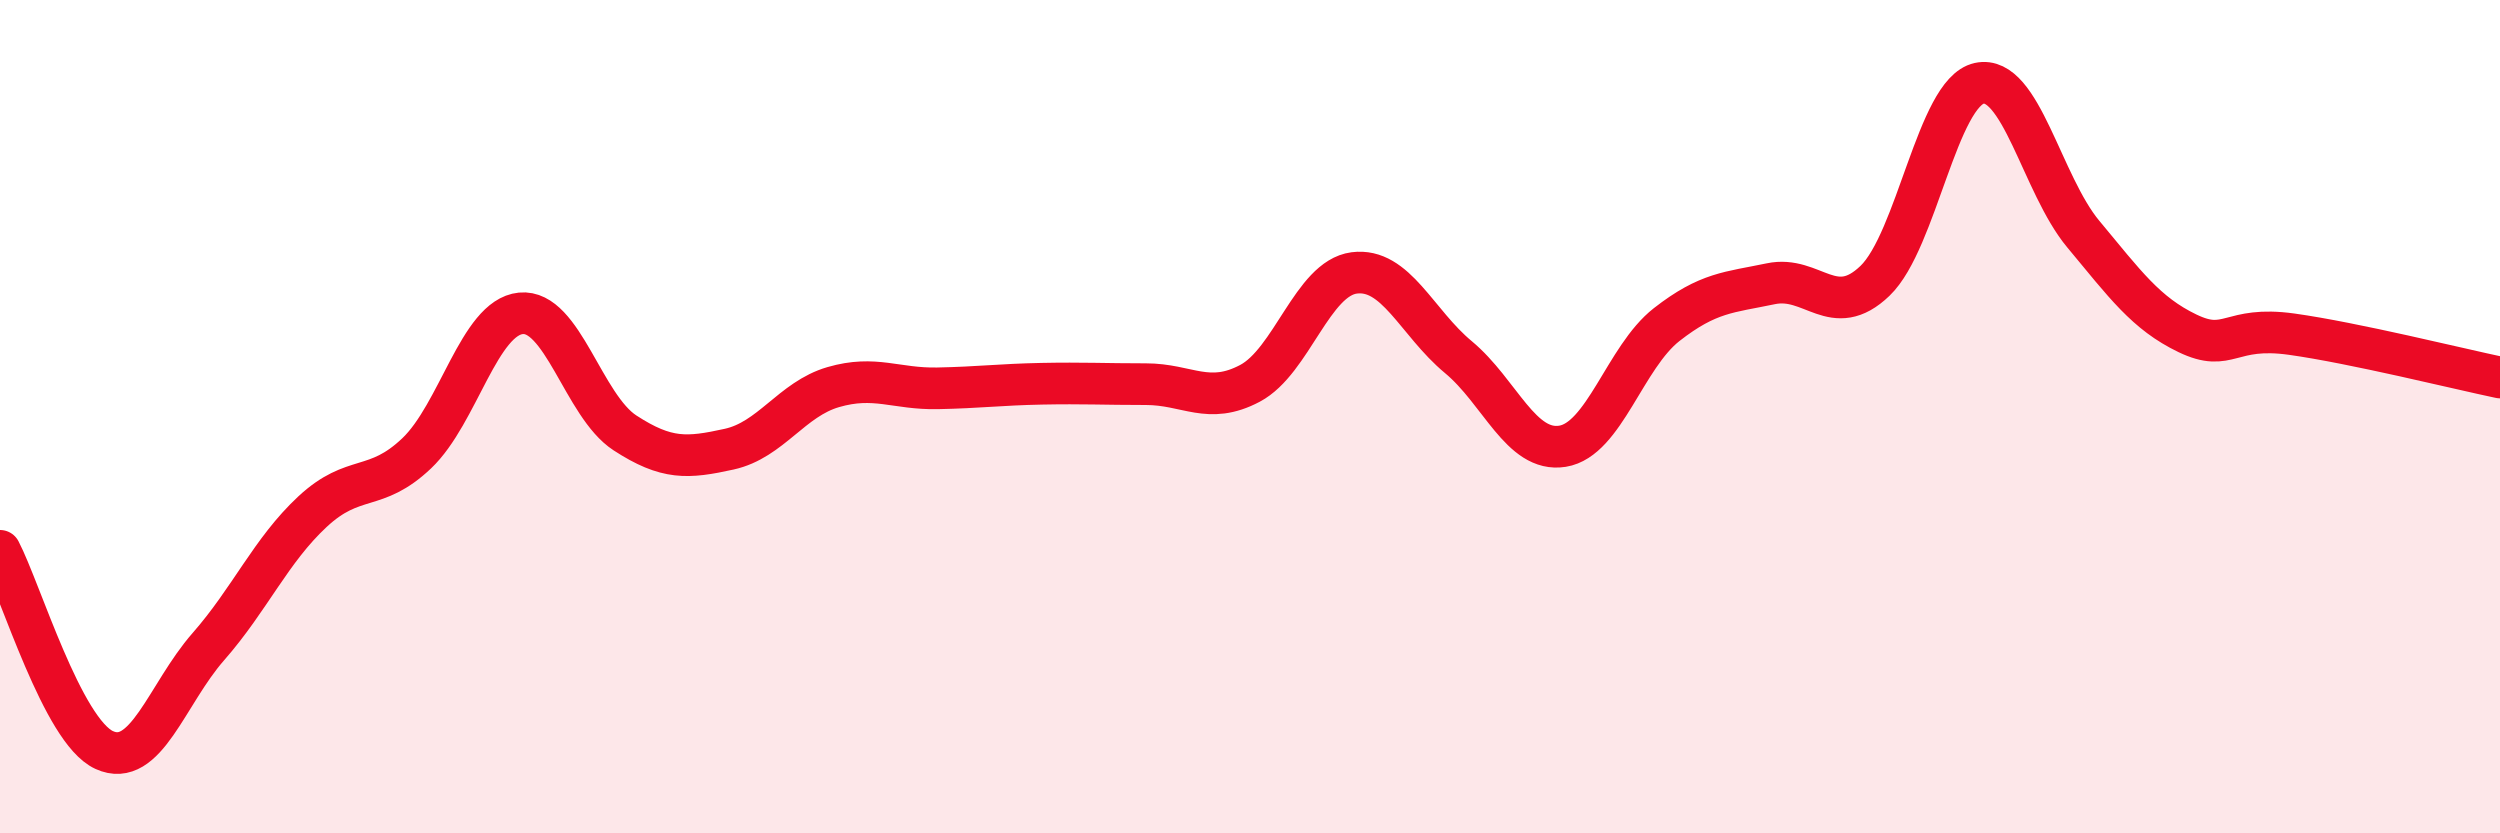
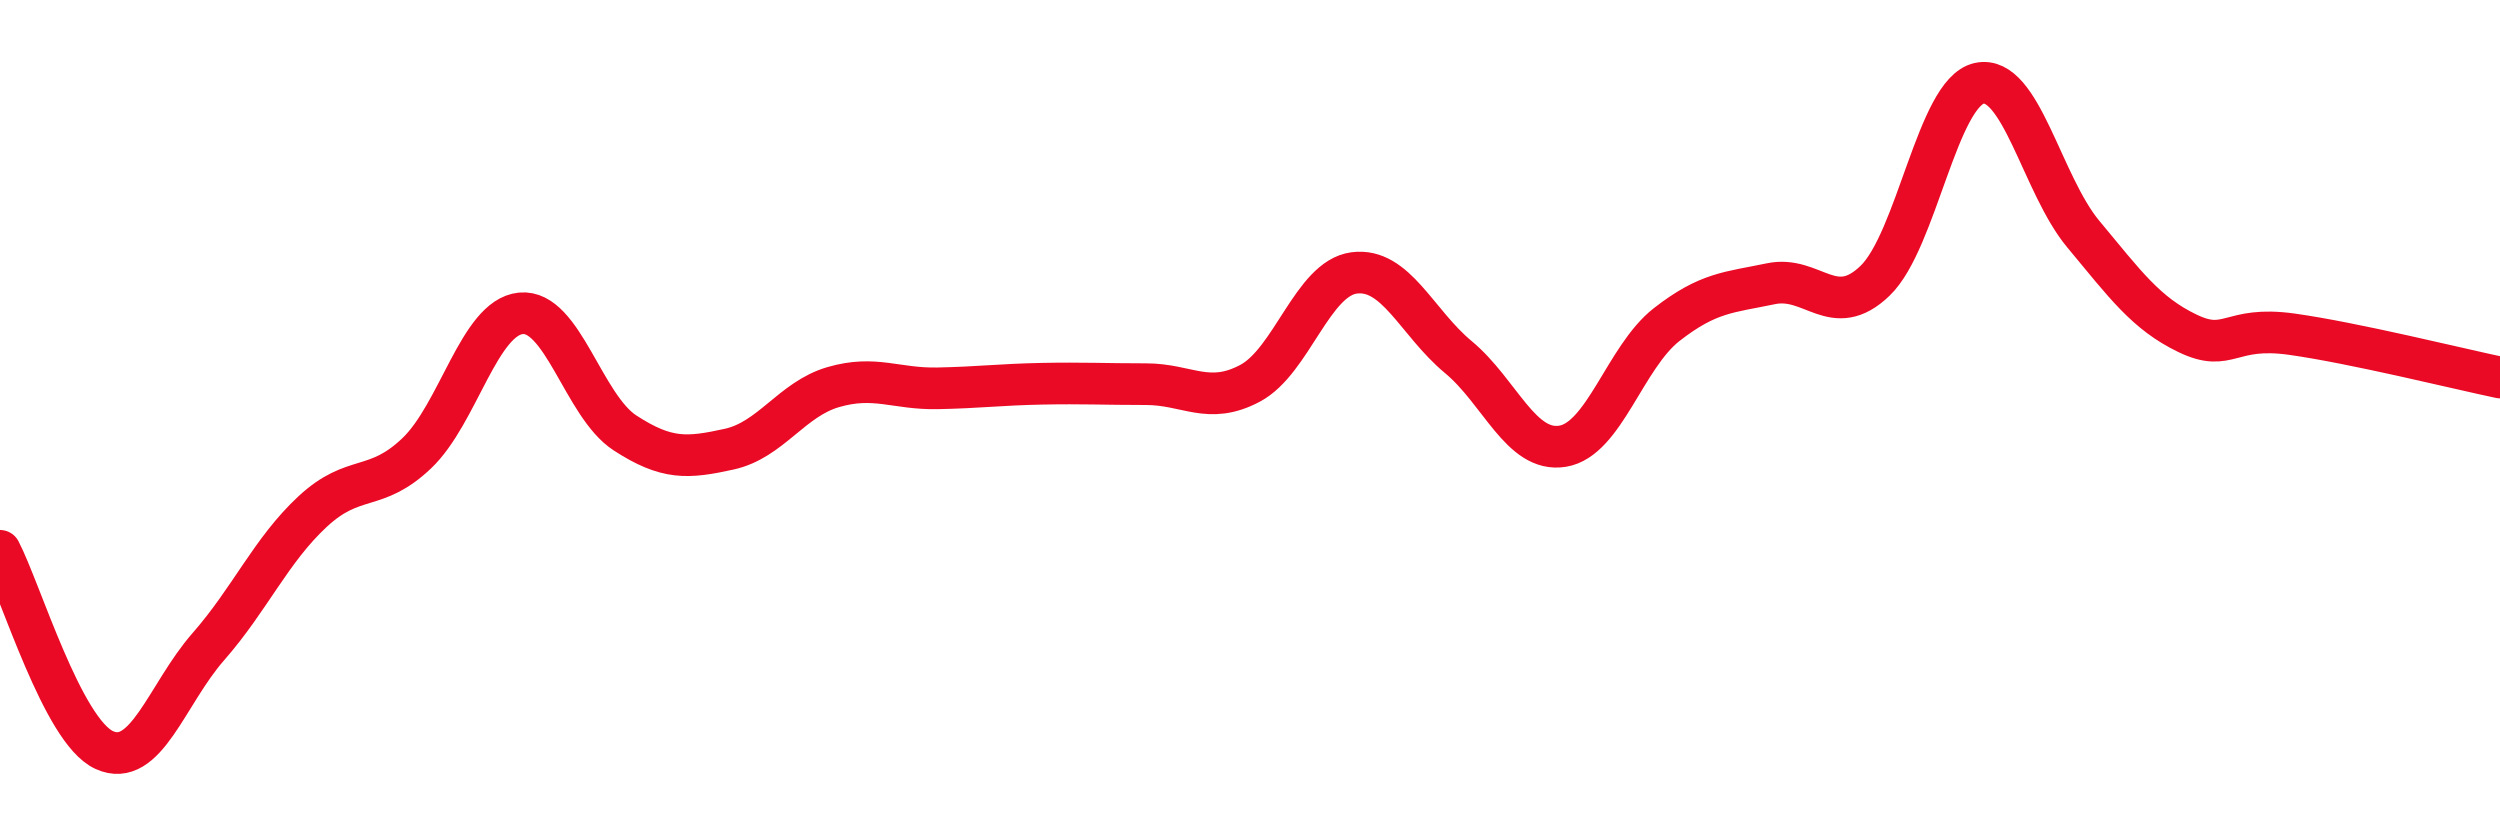
<svg xmlns="http://www.w3.org/2000/svg" width="60" height="20" viewBox="0 0 60 20">
-   <path d="M 0,13.22 C 0.5,14.18 1.5,17.54 2.5,18 C 3.5,18.46 4,16.66 5,15.52 C 6,14.38 6.5,13.21 7.5,12.28 C 8.5,11.35 9,11.83 10,10.88 C 11,9.93 11.5,7.62 12.5,7.52 C 13.5,7.42 14,9.74 15,10.39 C 16,11.04 16.5,11 17.5,10.78 C 18.5,10.56 19,9.58 20,9.29 C 21,9 21.5,9.34 22.5,9.32 C 23.5,9.3 24,9.23 25,9.21 C 26,9.19 26.5,9.22 27.5,9.22 C 28.5,9.22 29,9.73 30,9.2 C 31,8.67 31.5,6.68 32.5,6.55 C 33.5,6.42 34,7.74 35,8.57 C 36,9.4 36.5,10.87 37.5,10.71 C 38.5,10.55 39,8.57 40,7.79 C 41,7.01 41.5,7.02 42.5,6.81 C 43.5,6.6 44,7.7 45,6.74 C 46,5.78 46.5,2.22 47.5,2 C 48.5,1.78 49,4.42 50,5.62 C 51,6.82 51.5,7.52 52.5,8 C 53.5,8.48 53.5,7.81 55,8.02 C 56.5,8.23 59,8.85 60,9.06L60 20L0 20Z" fill="#EB0A25" opacity="0.1" stroke-linecap="round" stroke-linejoin="round" />
  <path d="M 0,13.22 C 0.5,14.18 1.5,17.54 2.5,18 C 3.5,18.46 4,16.66 5,15.52 C 6,14.38 6.5,13.21 7.5,12.28 C 8.5,11.35 9,11.83 10,10.88 C 11,9.93 11.5,7.62 12.5,7.52 C 13.5,7.42 14,9.74 15,10.39 C 16,11.04 16.5,11 17.5,10.78 C 18.5,10.56 19,9.58 20,9.29 C 21,9 21.5,9.34 22.5,9.32 C 23.5,9.3 24,9.23 25,9.21 C 26,9.19 26.5,9.22 27.5,9.22 C 28.5,9.22 29,9.73 30,9.2 C 31,8.67 31.5,6.68 32.5,6.55 C 33.5,6.42 34,7.74 35,8.57 C 36,9.4 36.5,10.87 37.5,10.71 C 38.5,10.55 39,8.57 40,7.79 C 41,7.01 41.5,7.02 42.5,6.81 C 43.5,6.6 44,7.7 45,6.74 C 46,5.78 46.5,2.22 47.5,2 C 48.5,1.78 49,4.42 50,5.62 C 51,6.82 51.5,7.52 52.5,8 C 53.5,8.48 53.5,7.81 55,8.02 C 56.5,8.23 59,8.85 60,9.06" stroke="#EB0A25" stroke-width="1" fill="none" stroke-linecap="round" stroke-linejoin="round" />
</svg>